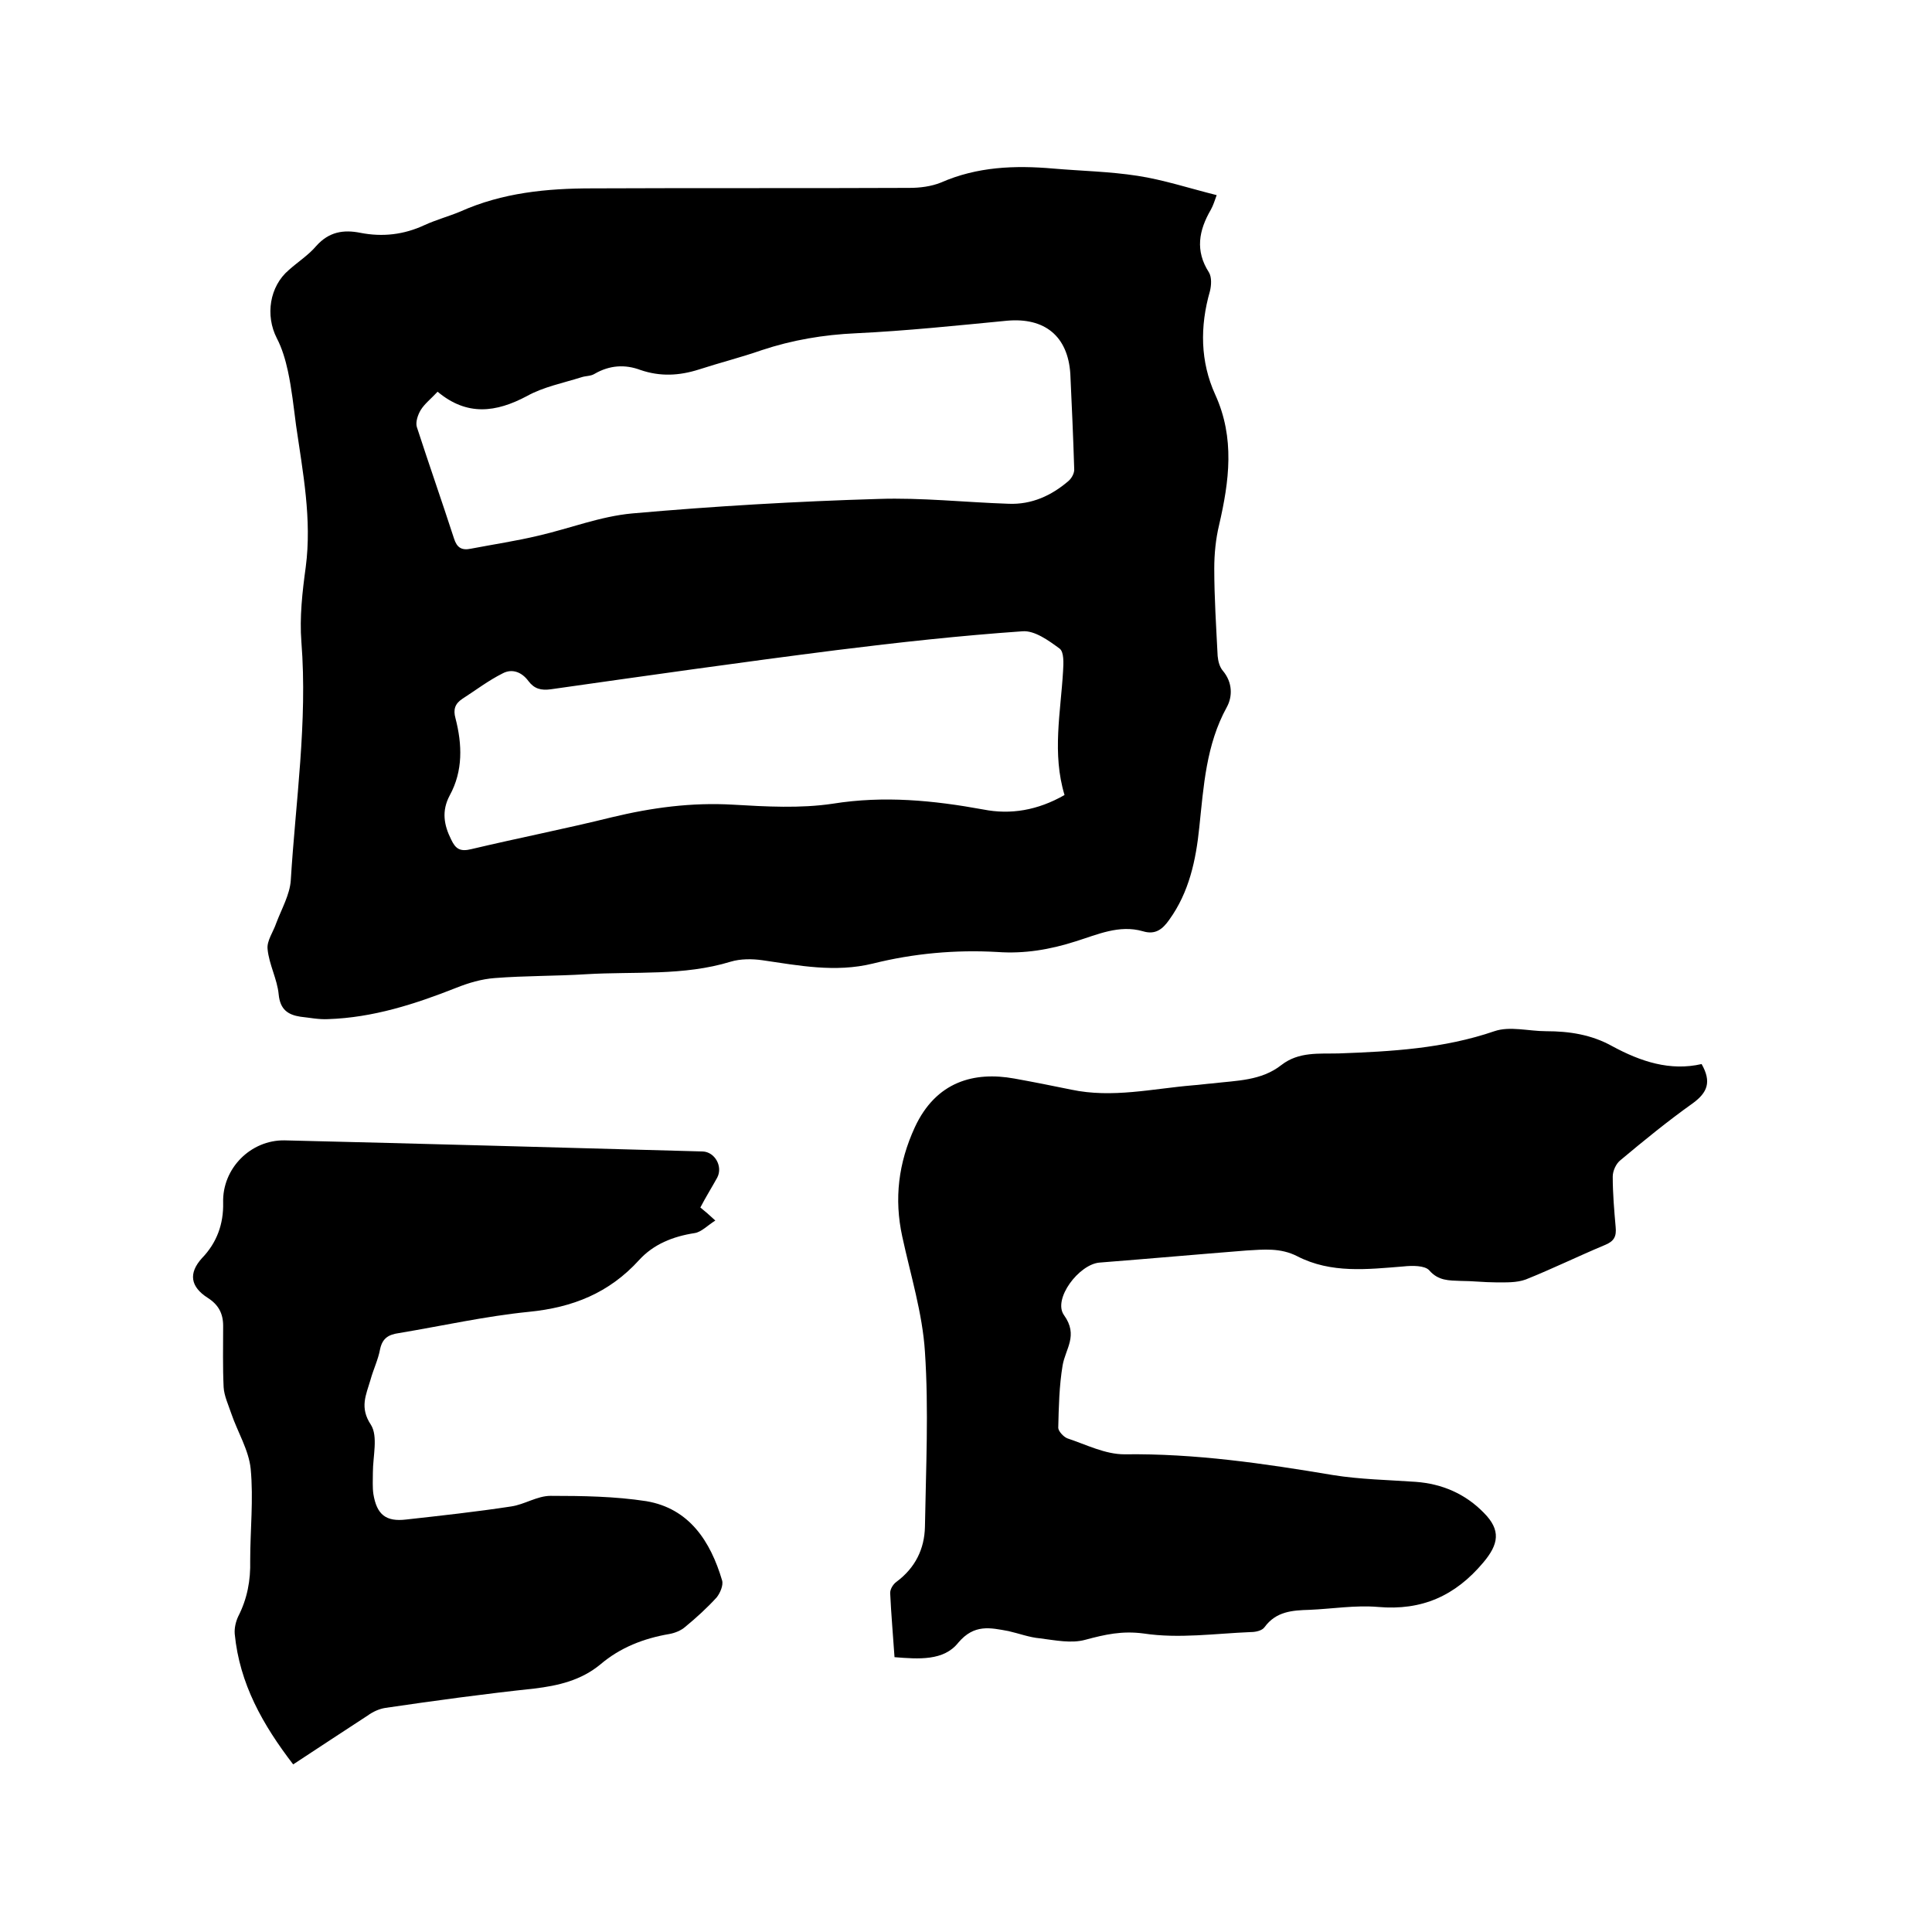
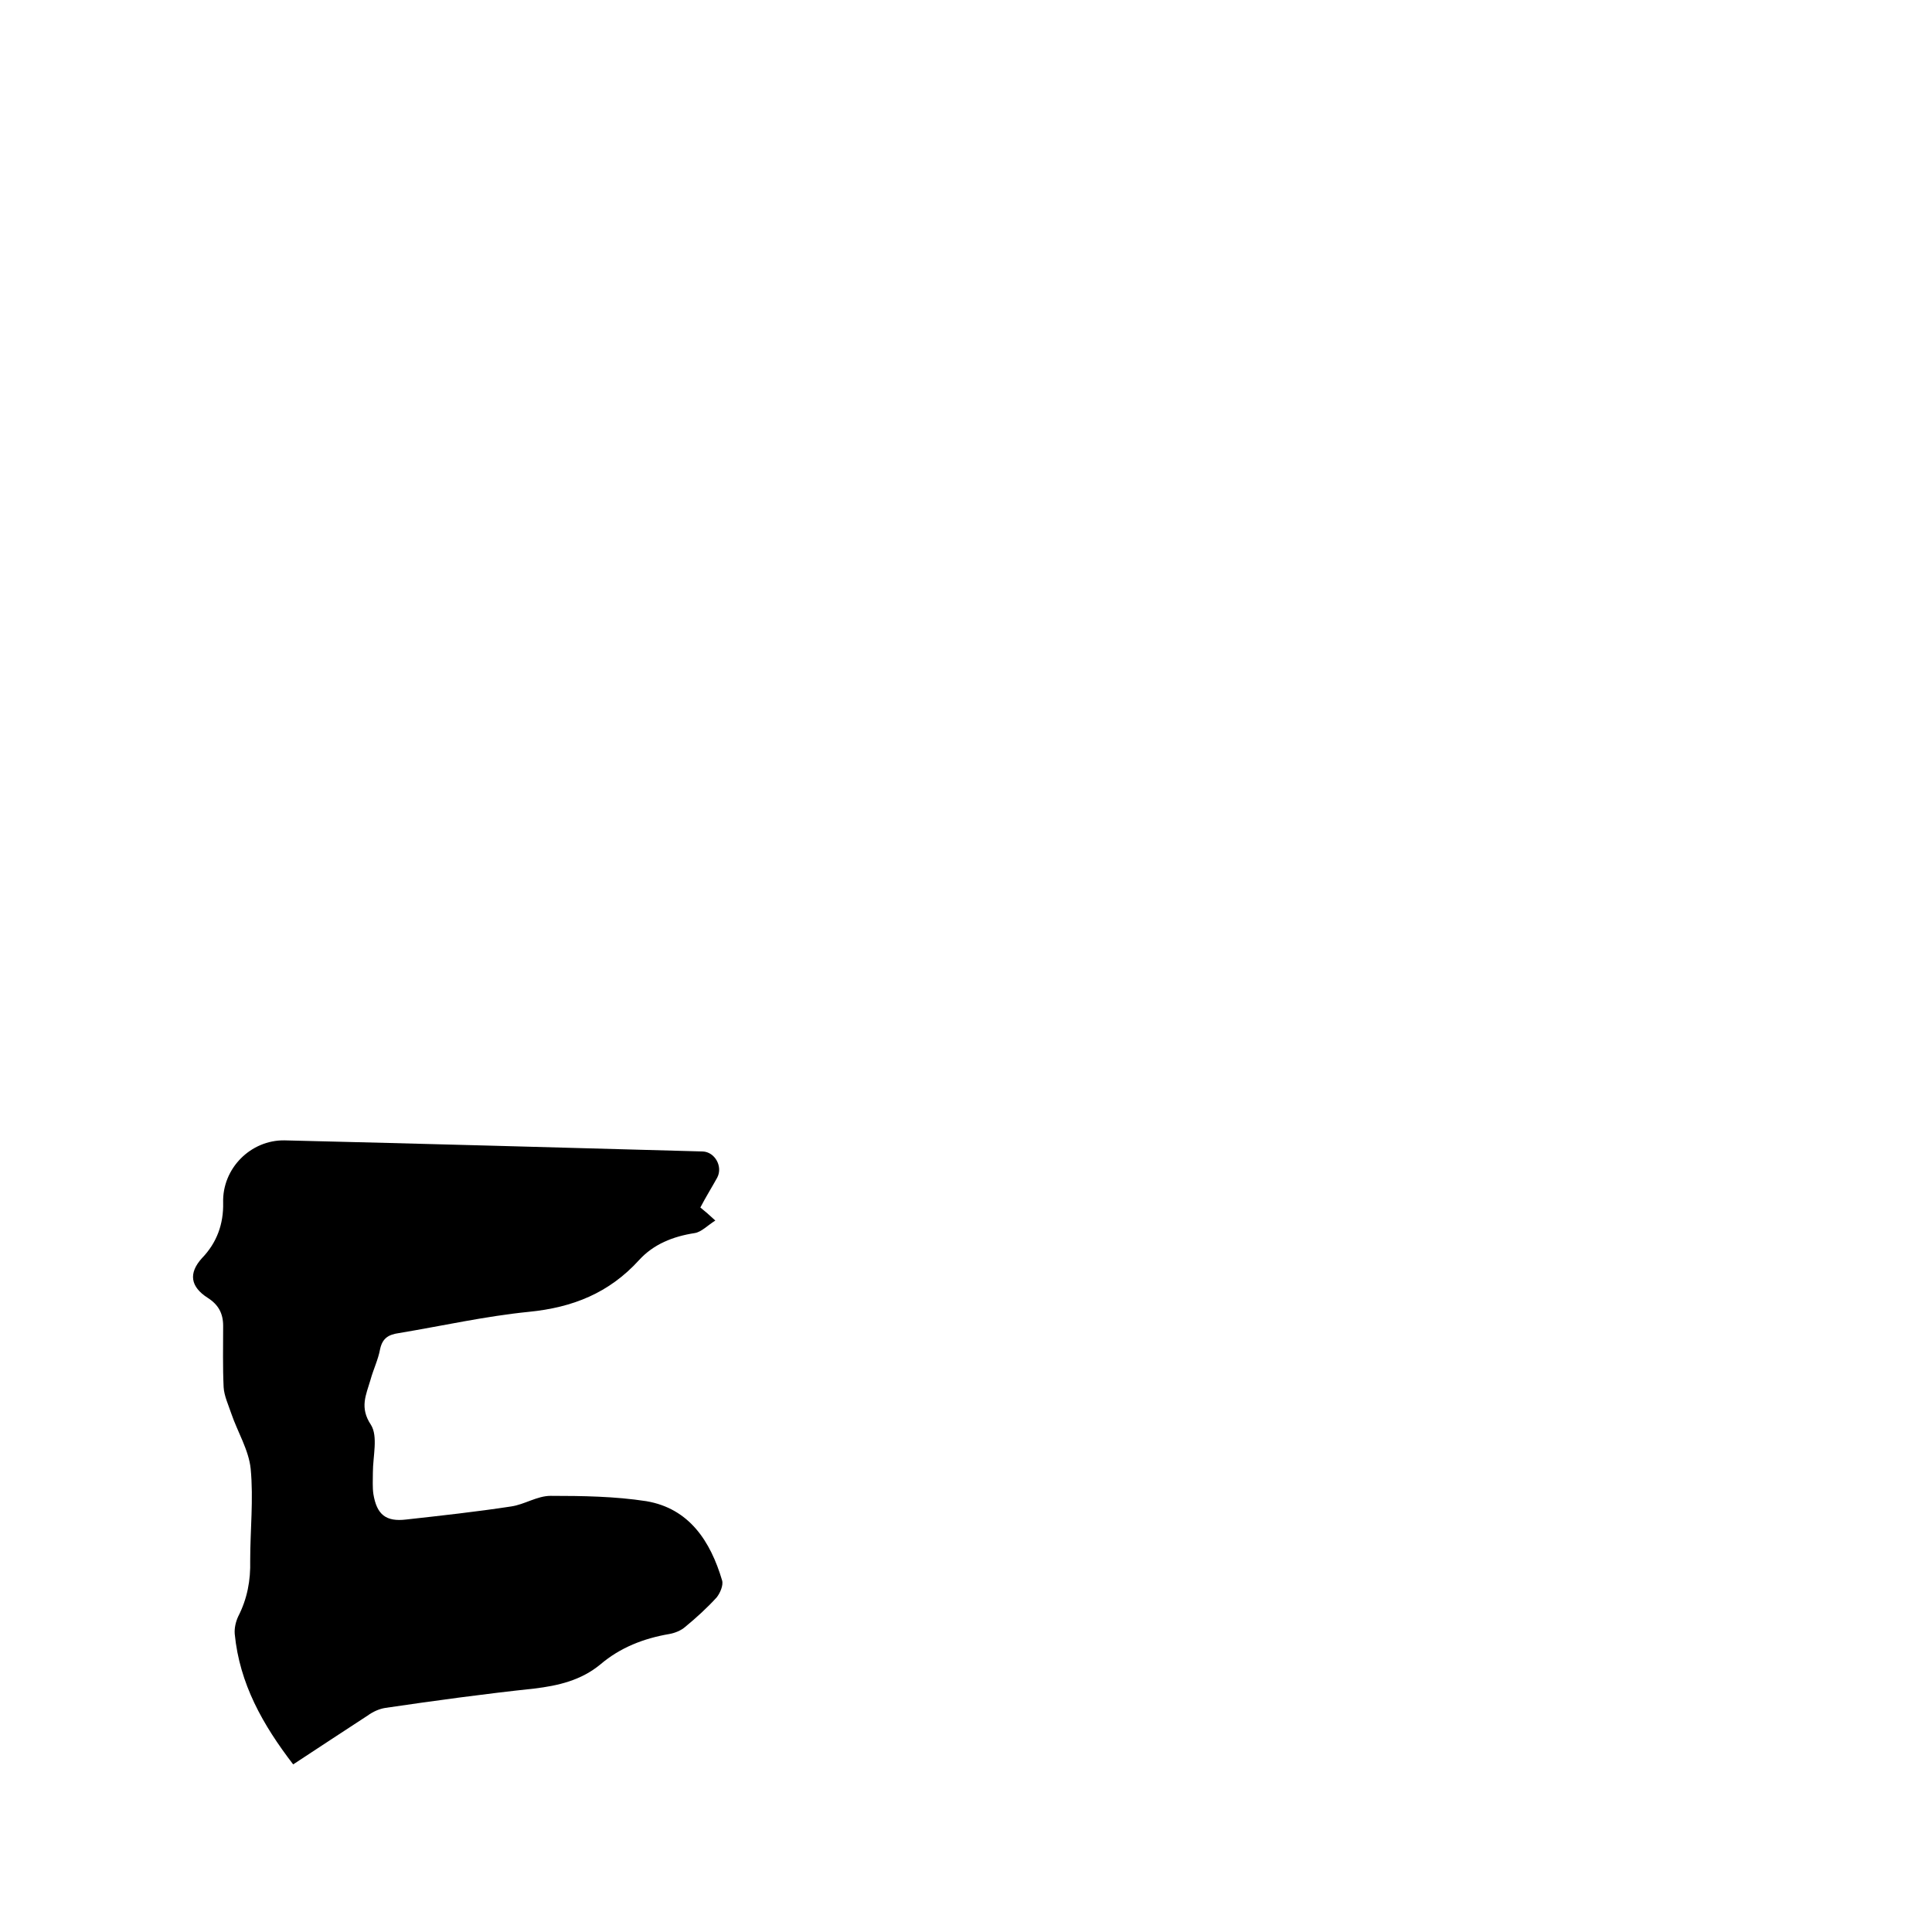
<svg xmlns="http://www.w3.org/2000/svg" enable-background="new 0 0 400 400" viewBox="0 0 400 400">
-   <path d="m251.9 40.4c-.4 1.1-.7 2.1-1.2 3-2.5 4.3-3.3 8.5-.4 13 .6 1 .5 2.7.2 3.9-2.1 7.3-2 14.6 1.1 21.4 4.1 9 2.9 17.9.8 27-.7 2.9-1 6-1 9 0 6 .4 12.1.7 18.1.1 1.1.4 2.3 1.1 3.1 2 2.4 2 5.3.8 7.5-4.3 7.8-4.8 16.4-5.7 24.9-.7 6.8-2.1 13.4-6.2 19.1-1.4 2-2.9 3.2-5.5 2.4-4.9-1.4-9.4.7-13.9 2.1-5.3 1.7-10.6 2.6-16.2 2.2-8.7-.5-17.4.3-25.8 2.4-7.8 1.9-15.3.4-22.9-.7-2.1-.3-4.5-.3-6.5.3-9.8 3-19.9 2-29.9 2.6-6.3.4-12.7.3-19 .8-2.7.2-5.4 1-7.9 2-8.6 3.4-17.3 6.2-26.6 6.5-1.9.1-3.8-.3-5.7-.5-2.6-.4-4.2-1.5-4.5-4.6-.3-3.2-2-6.2-2.3-9.4-.2-1.7 1.2-3.6 1.8-5.4 1.1-2.9 2.8-5.9 3-8.8 1-16.4 3.5-32.8 2.2-49.4-.4-5.1.2-10.4.9-15.5 1.3-9.9-.6-19.6-2-29.3-.5-3.8-.9-7.6-1.7-11.3-.5-2.3-1.2-4.7-2.3-6.8-2.4-4.7-1.5-10.7 2.5-14.1 1.9-1.7 4.1-3.1 5.7-5 2.6-2.9 5.6-3.4 9.1-2.7 4.6.9 9 .4 13.3-1.6 2.4-1.1 5-1.8 7.4-2.8 8.7-3.9 17.9-4.8 27.3-4.8 21.9-.1 43.8 0 65.7-.1 2.2 0 4.5-.3 6.5-1.1 7.5-3.3 15.3-3.6 23.3-2.9 5.8.5 11.6.6 17.4 1.5 5.3.8 10.8 2.6 16.4 4zm-161.3 40.7c-1.4 1.5-2.7 2.5-3.5 3.8-.6 1-1.1 2.5-.8 3.5 2.5 7.7 5.2 15.4 7.7 23.1.6 1.9 1.6 2.5 3.5 2.1 4.7-.9 9.4-1.6 14-2.7 6.5-1.5 12.8-4 19.4-4.6 16.9-1.5 34-2.5 51-3 8.9-.3 17.9.7 26.9 1 4.8.2 8.9-1.7 12.4-4.7.7-.6 1.3-1.7 1.2-2.6-.2-6.6-.5-13.1-.8-19.6-.5-7.8-5.3-11.7-13.1-11-10.4 1-20.8 2.1-31.3 2.6-6.7.3-13.2 1.4-19.5 3.5-4.3 1.5-8.7 2.6-13 4-4.1 1.3-8 1.5-12.1.1-3.2-1.2-6.4-1-9.5.8-.8.5-1.8.4-2.7.7-3.8 1.2-7.9 2-11.3 3.9-6.4 3.4-12.4 4.2-18.5-.9zm129.8 83.5c-2.6-8.6-.8-17.1-.3-25.7.1-1.6.2-3.9-.7-4.6-2.3-1.7-5.2-3.8-7.7-3.6-12.9.9-25.7 2.3-38.5 3.9-19.7 2.5-39.4 5.3-59.1 8.1-2.1.3-3.5-.1-4.7-1.7-1.4-1.9-3.4-2.6-5.3-1.6-3 1.5-5.6 3.5-8.4 5.3-1.5 1-1.9 2.2-1.4 4 1.4 5.4 1.6 10.9-1.2 16-1.7 3.2-1.2 6.1.3 9.1.9 1.9 1.8 2.6 4.2 2 9.7-2.3 19.4-4.2 29.1-6.6 8.3-2 16.5-3.1 25.1-2.6 6.8.4 13.9.8 20.6-.2 10.6-1.7 20.8-.7 31.2 1.2 5.6 1.1 11.2.2 16.8-3z" />
-   <path d="m185.2 343.1c-.3-4.5-.7-8.9-.9-13.3 0-.8.6-1.8 1.3-2.3 3.9-2.9 5.8-6.8 5.9-11.4.2-12.1.8-24.2 0-36.2-.5-8-3-16-4.7-23.9-1.7-7.8-.8-15.2 2.6-22.6 4.4-9.5 12.3-11.6 20.6-10.1 3.9.7 7.9 1.5 11.8 2.3 8.5 1.8 16.8-.2 25.2-.9 1.4-.1 2.7-.3 4.1-.4 4.9-.6 10-.5 14.2-3.8 3.6-2.8 7.8-2.3 11.9-2.4 10.9-.4 21.7-1 32.2-4.6 3.2-1.1 7.1 0 10.7 0 4.8 0 9.4.7 13.7 3.1 5.9 3.2 12 5.2 18.5 3.7 2.1 3.7 1.2 5.9-1.8 8.1-5.2 3.7-10.1 7.7-15 11.8-.9.7-1.6 2.2-1.6 3.4 0 3.5.3 7 .6 10.4.2 2-.3 3-2.3 3.8-5.5 2.3-10.8 4.9-16.3 7.1-1.9.7-4.1.6-6.2.6-2.4 0-4.9-.3-7.3-.3-2.4-.1-4.6 0-6.5-2.2-.9-1-3.5-1-5.3-.8-7.5.6-15 1.5-22-2.1-3.5-1.8-7-1.4-10.5-1.2-10.1.8-20.2 1.7-30.4 2.5-4.3.3-9.8 7.6-7.4 10.9 3 4.2.3 6.9-.3 10.4-.7 4.2-.8 8.6-.9 12.9 0 .7 1.1 1.9 1.9 2.2 3.9 1.3 7.8 3.3 11.8 3.3 14.6-.2 28.9 1.9 43.2 4.3 5.6.9 11.4 1 17.1 1.4 5.5.4 10.3 2.5 14.1 6.4 3.6 3.6 3.1 6.5-.1 10.3-5.8 6.9-12.7 10-21.8 9.2-4.7-.4-9.5.4-14.2.6-3.5.1-6.9.3-9.3 3.6-.5.7-1.8 1-2.8 1-7.4.3-14.9 1.4-22.2.3-4.5-.6-8 .2-12.1 1.3-2.9.8-6.2.1-9.4-.3-2.2-.2-4.3-1-6.5-1.5-3.8-.7-7.1-1.5-10.4 2.4-3 3.8-8.2 3.4-13.2 3z" />
  <path d="m145 250c1 .8 1.7 1.4 3.1 2.7-1.6 1-2.9 2.4-4.3 2.6-4.5.7-8.5 2.3-11.5 5.6-6.2 6.8-13.7 9.8-22.8 10.7-9 .9-17.9 2.9-26.9 4.4-2.1.3-3.4 1-3.9 3.3-.4 2.2-1.4 4.2-2 6.4-.9 3.1-2.3 5.7.1 9.3 1.5 2.4.4 6.5.4 9.9 0 1.5-.1 3 .1 4.4.7 4.3 2.6 5.8 6.8 5.3 7.2-.8 14.5-1.6 21.7-2.7 2.8-.4 5.4-2.2 8.2-2.2 6.6 0 13.3.1 19.8 1.1 8.9 1.5 13.3 8.3 15.7 16.4.3 1-.4 2.6-1.1 3.5-2 2.2-4.2 4.2-6.5 6.1-.9.8-2.2 1.3-3.3 1.5-5.3.9-10.2 2.8-14.3 6.3-4 3.3-8.7 4.4-13.7 5-10.3 1.1-20.6 2.5-30.8 4-1.3.2-2.6.8-3.7 1.6-5.1 3.3-10.2 6.7-15.4 10.1-6.3-8.2-11.1-16.7-12.1-27-.1-1.2.2-2.5.7-3.6 1.9-3.7 2.6-7.5 2.5-11.6 0-6.3.7-12.7.1-19-.4-3.9-2.7-7.6-4-11.4-.6-1.8-1.5-3.7-1.6-5.5-.2-4.2-.1-8.5-.1-12.7 0-2.6-1-4.4-3.2-5.8-3.6-2.3-4-5.1-1.2-8.2 3.1-3.2 4.5-7.1 4.4-11.5-.2-7.1 5.7-13 12.7-12.9 28.9.7 57.7 1.5 86.6 2.3 2.5.1 4.2 3.1 3 5.4-1.1 2-2.3 3.9-3.5 6.2z" />
</svg>